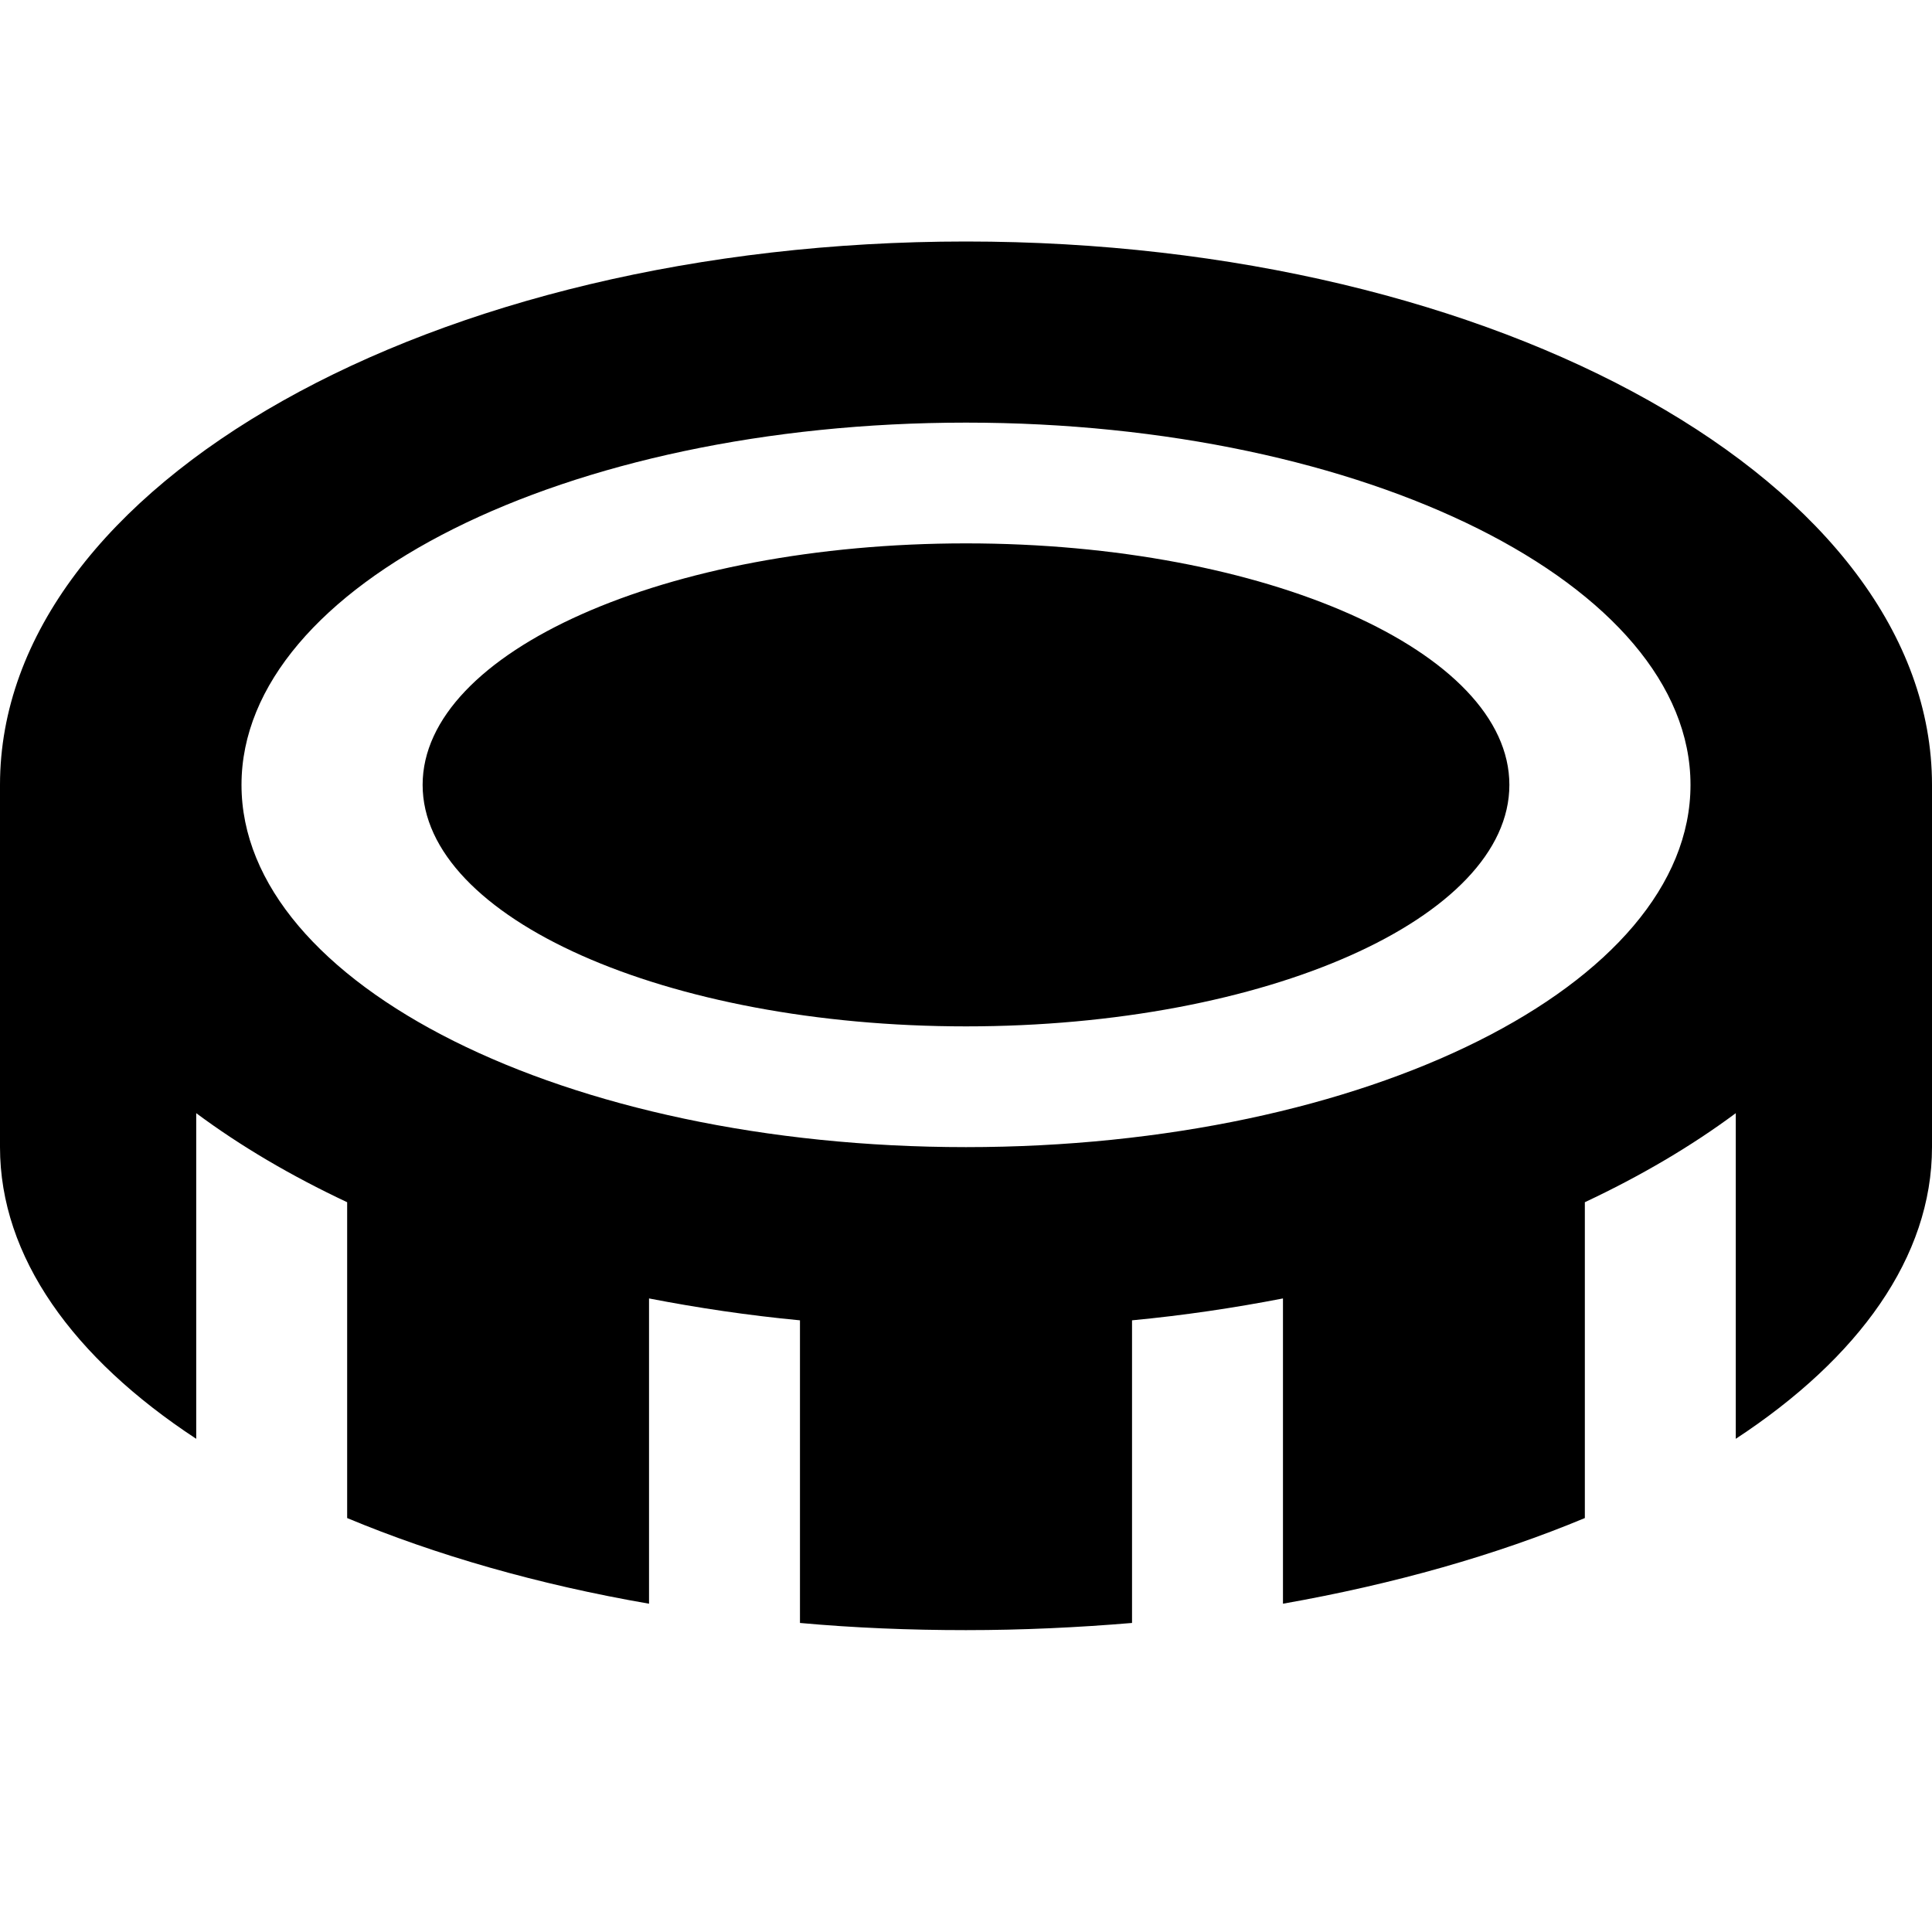
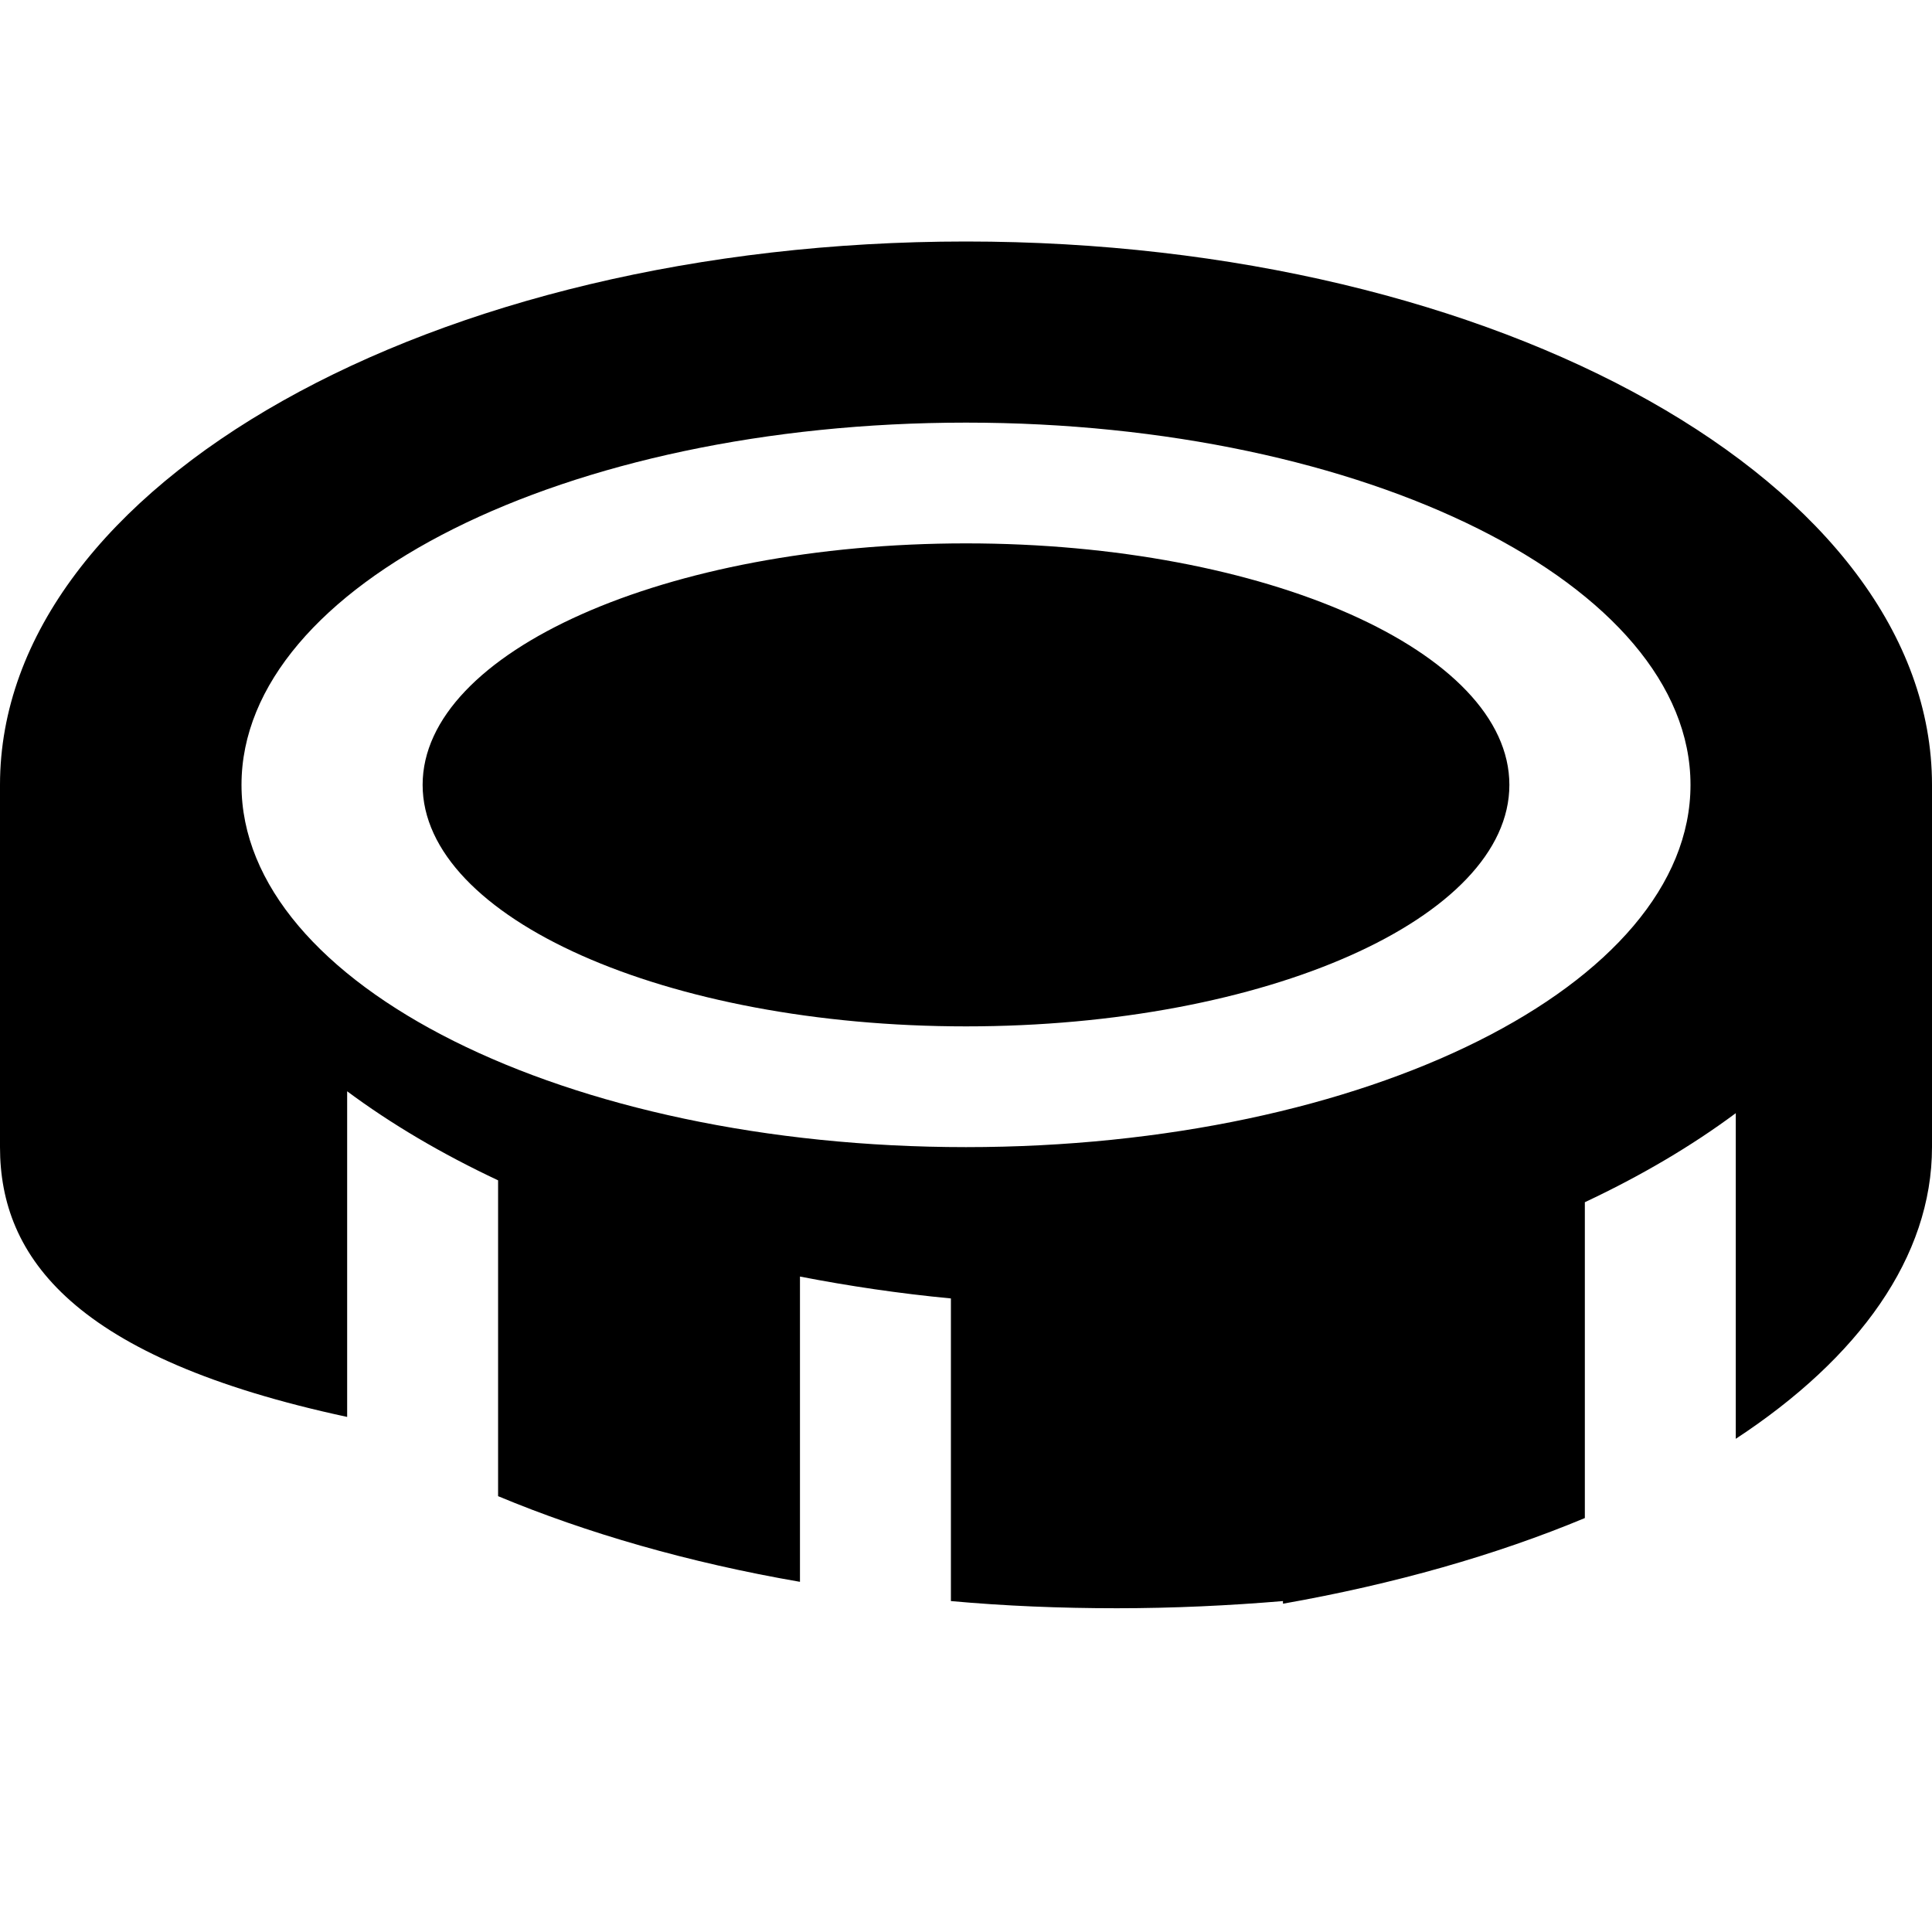
<svg xmlns="http://www.w3.org/2000/svg" viewBox="0 0 512 512">
-   <path fill="currentColor" d="M0 304l0-96C0 128.5 114.6 64 256 64s256 64.5 256 144l0 96c0 29.1-19.4 55.9-52 77.3l0-86.3c-11.7 8.7-25.1 16.6-40 23.6l0 83.7c-23.5 9.8-50.5 17.5-80 22.7l0-80.9c-12.9 2.5-26.3 4.5-40 5.8l0 80.2c-14.3 1.2-29 1.9-44 1.9s-29.7-.6-44-1.9l0-80.2c-13.7-1.3-27.1-3.3-40-5.8l0 80.9c-29.5-5.1-56.5-12.9-80-22.7l0-83.7c-14.9-7-28.3-14.9-40-23.6l0 86.3C19.4 359.9 0 333.1 0 304zm64-96c0 53 86 96 192 96s192-43 192-96-86-96-192-96-192 43-192 96zm48 0c0-35.3 64.5-64 144-64s144 28.7 144 64-64.5 64-144 64-144-28.7-144-64z" />
+   <path fill="currentColor" d="M0 304l0-96C0 128.5 114.6 64 256 64s256 64.5 256 144l0 96c0 29.1-19.4 55.9-52 77.3l0-86.3c-11.7 8.7-25.1 16.6-40 23.6l0 83.7c-23.5 9.8-50.5 17.5-80 22.7l0-80.9l0 80.2c-14.3 1.2-29 1.9-44 1.9s-29.7-.6-44-1.9l0-80.2c-13.7-1.3-27.1-3.3-40-5.8l0 80.9c-29.5-5.1-56.5-12.9-80-22.7l0-83.7c-14.9-7-28.3-14.9-40-23.6l0 86.3C19.4 359.9 0 333.1 0 304zm64-96c0 53 86 96 192 96s192-43 192-96-86-96-192-96-192 43-192 96zm48 0c0-35.3 64.5-64 144-64s144 28.7 144 64-64.5 64-144 64-144-28.7-144-64z" />
</svg>